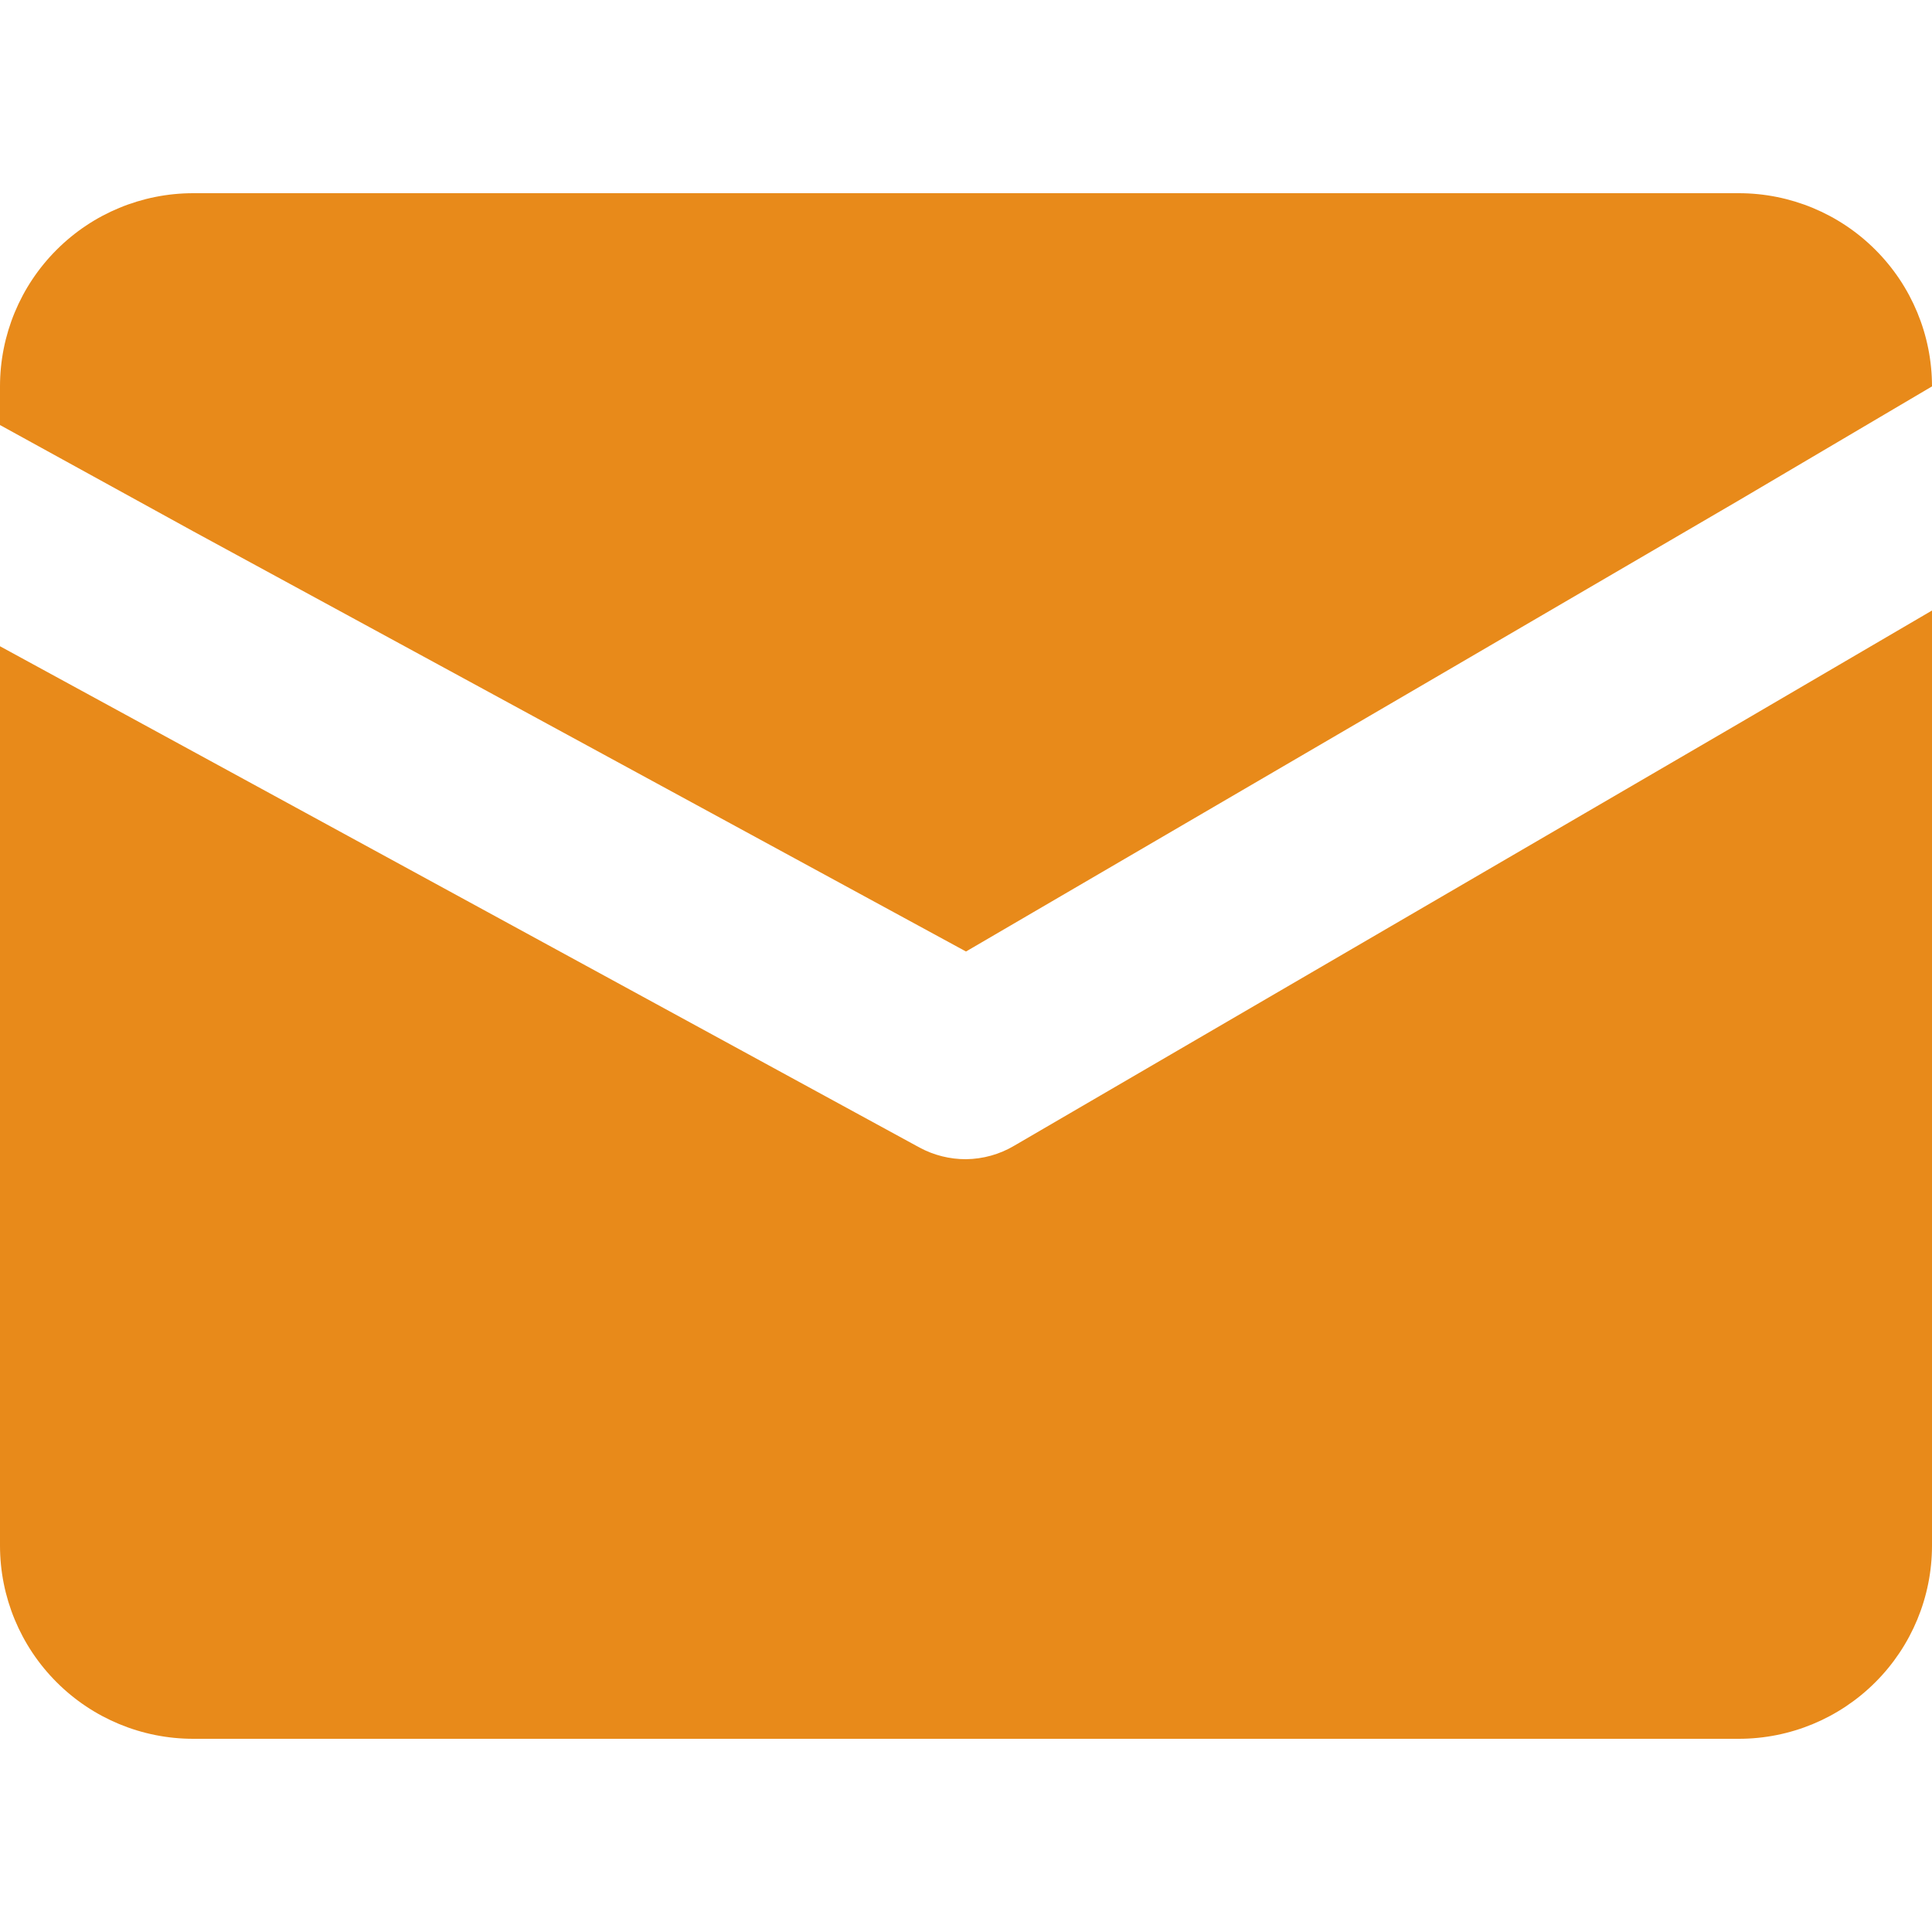
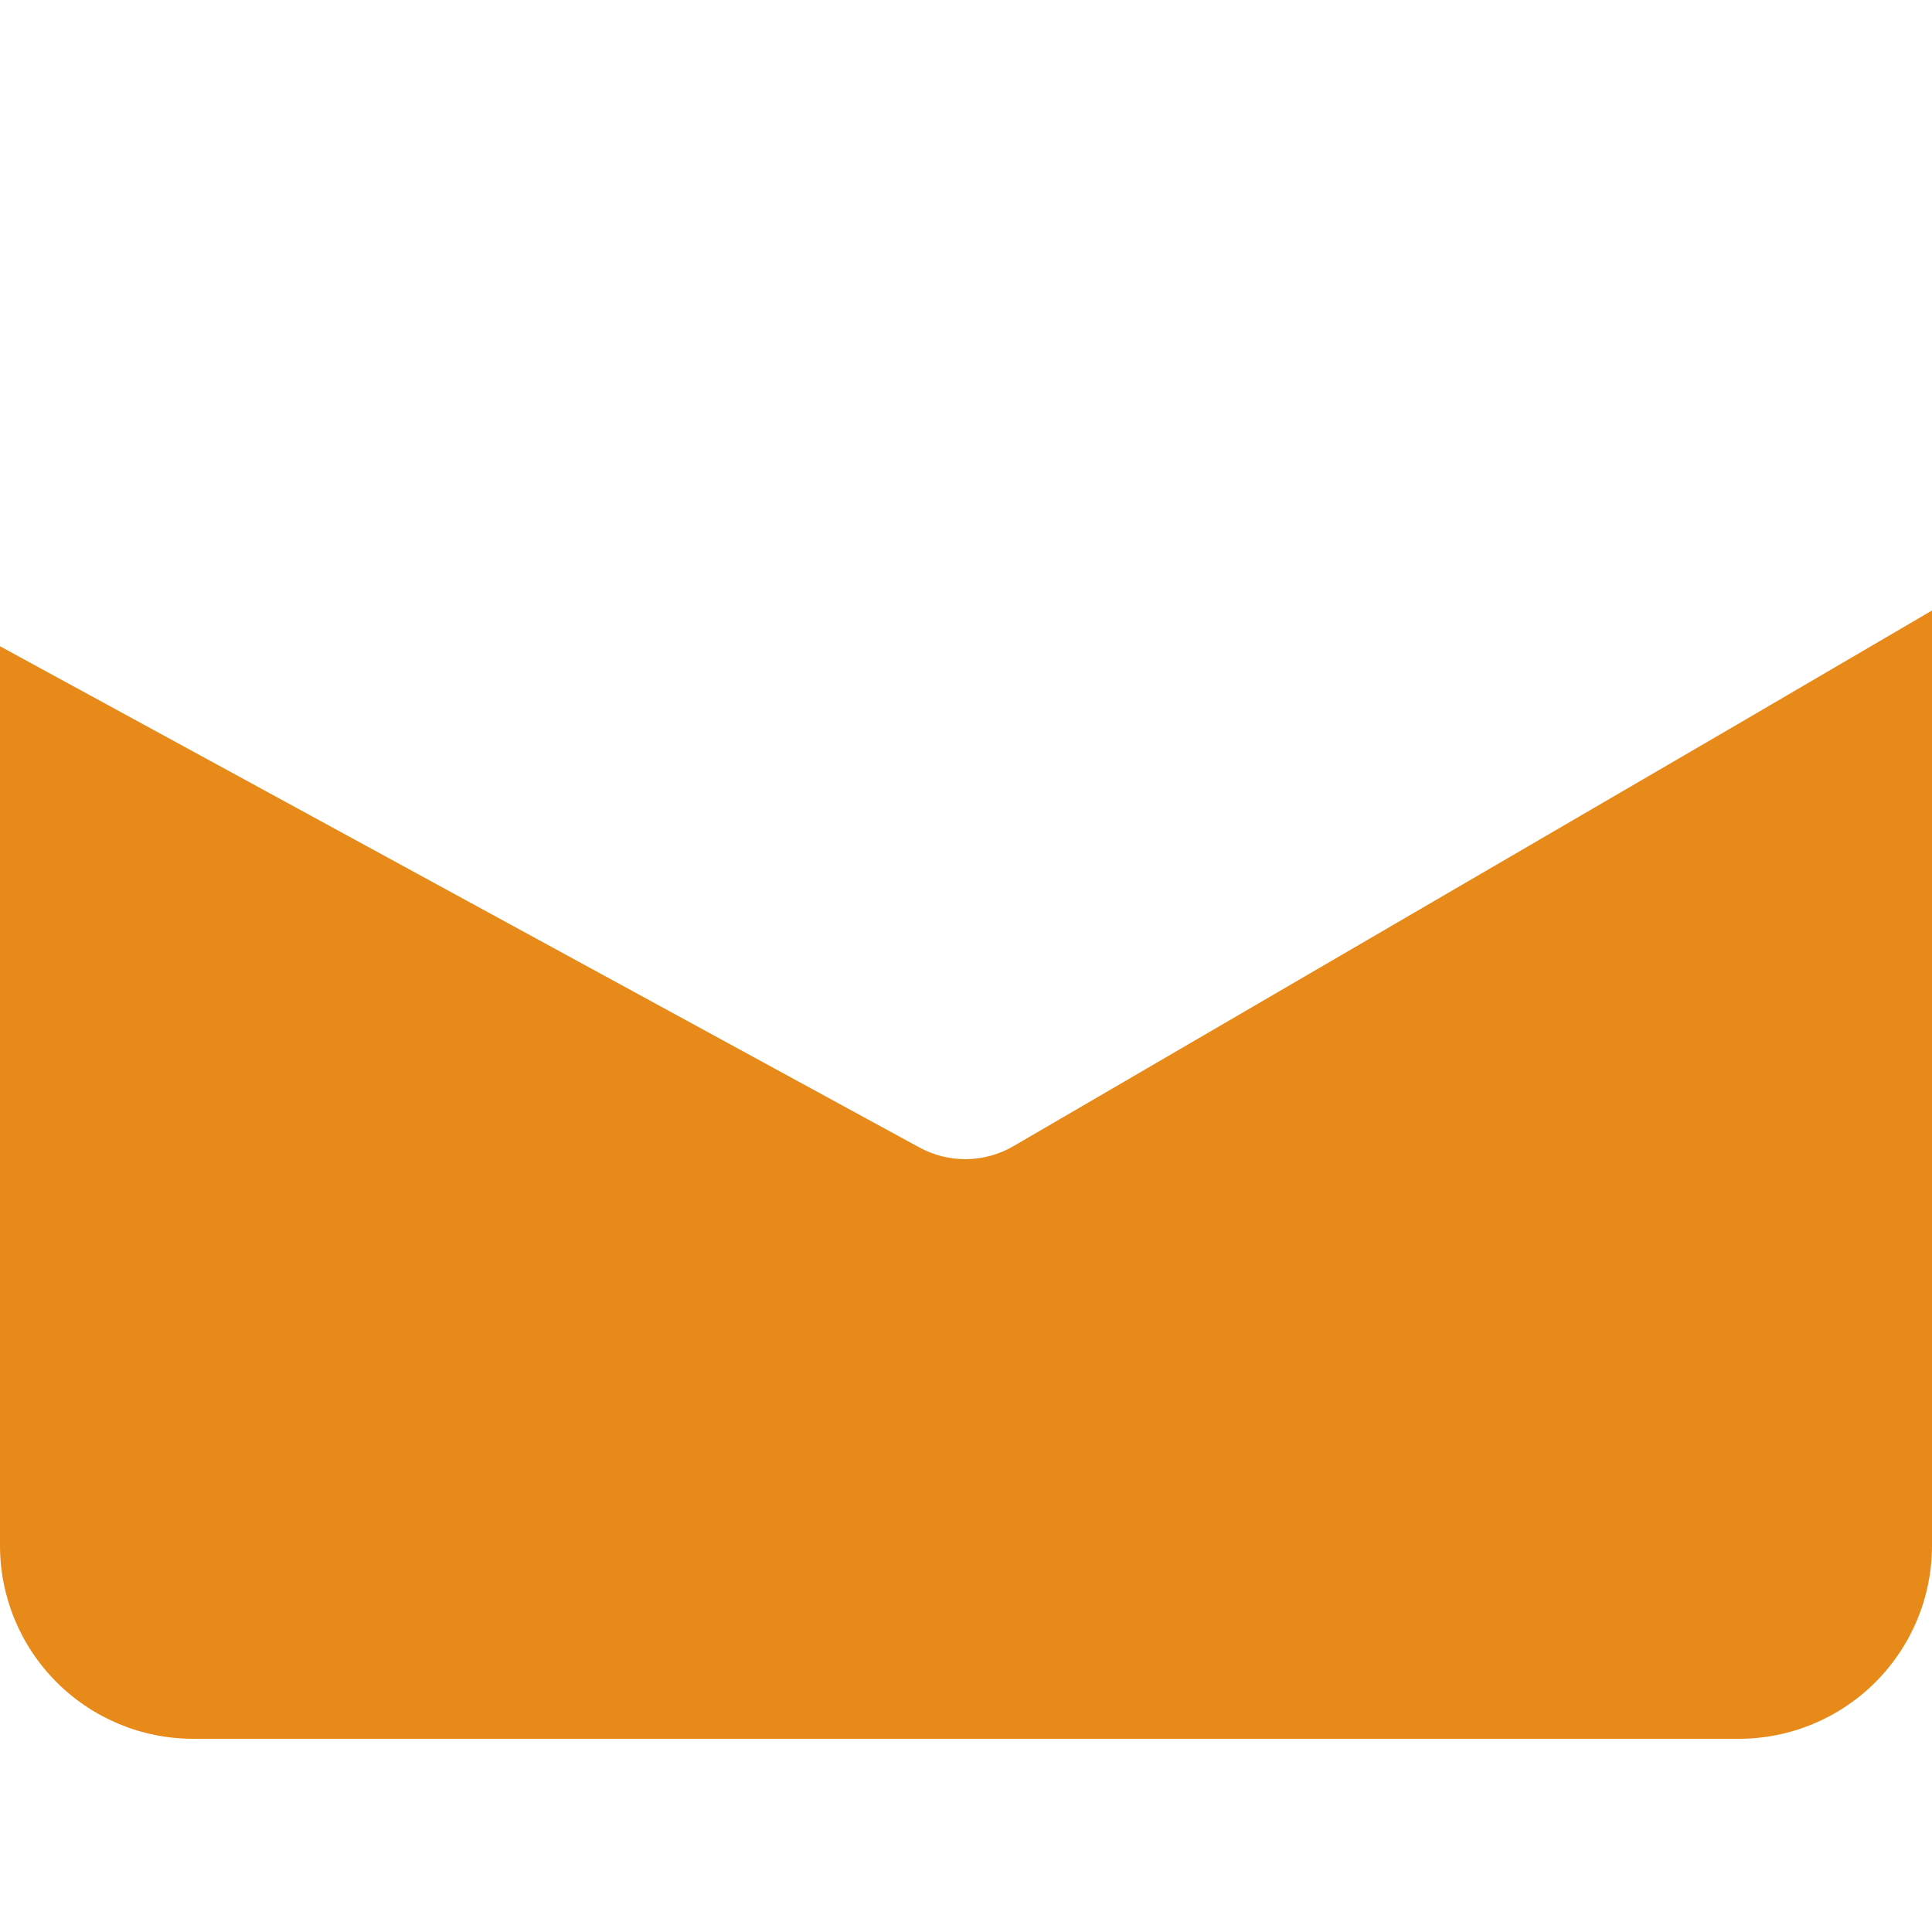
<svg xmlns="http://www.w3.org/2000/svg" width="30" height="30" viewBox="0 0 30 30" fill="none">
  <g clip-path="url(#clip0_3503_713)">
    <path d="M30 9.48V24C30 24.796 29.684 25.559 29.121 26.121C28.559 26.684 27.796 27 27 27H3C2.204 27 1.441 26.684 0.879 26.121C0.316 25.559 0 24.796 0 24V10.035L3 11.67L14.28 17.82C14.501 17.939 14.749 18.001 15 18C15.264 17.997 15.523 17.925 15.75 17.79L27 11.235L30 9.48Z" fill="#E88A1A" />
-     <path d="M30 6L27 7.77L15 14.775L3 8.25L0 6.6V6C0 5.204 0.316 4.441 0.879 3.879C1.441 3.316 2.204 3 3 3H27C27.796 3 28.559 3.316 29.121 3.879C29.684 4.441 30 5.204 30 6Z" fill="#E88A1A" />
  </g>
  <defs>
    <clipPath id="clip0_3503_713">
      <rect width="30" height="30" fill="white" />
    </clipPath>
  </defs>
</svg>